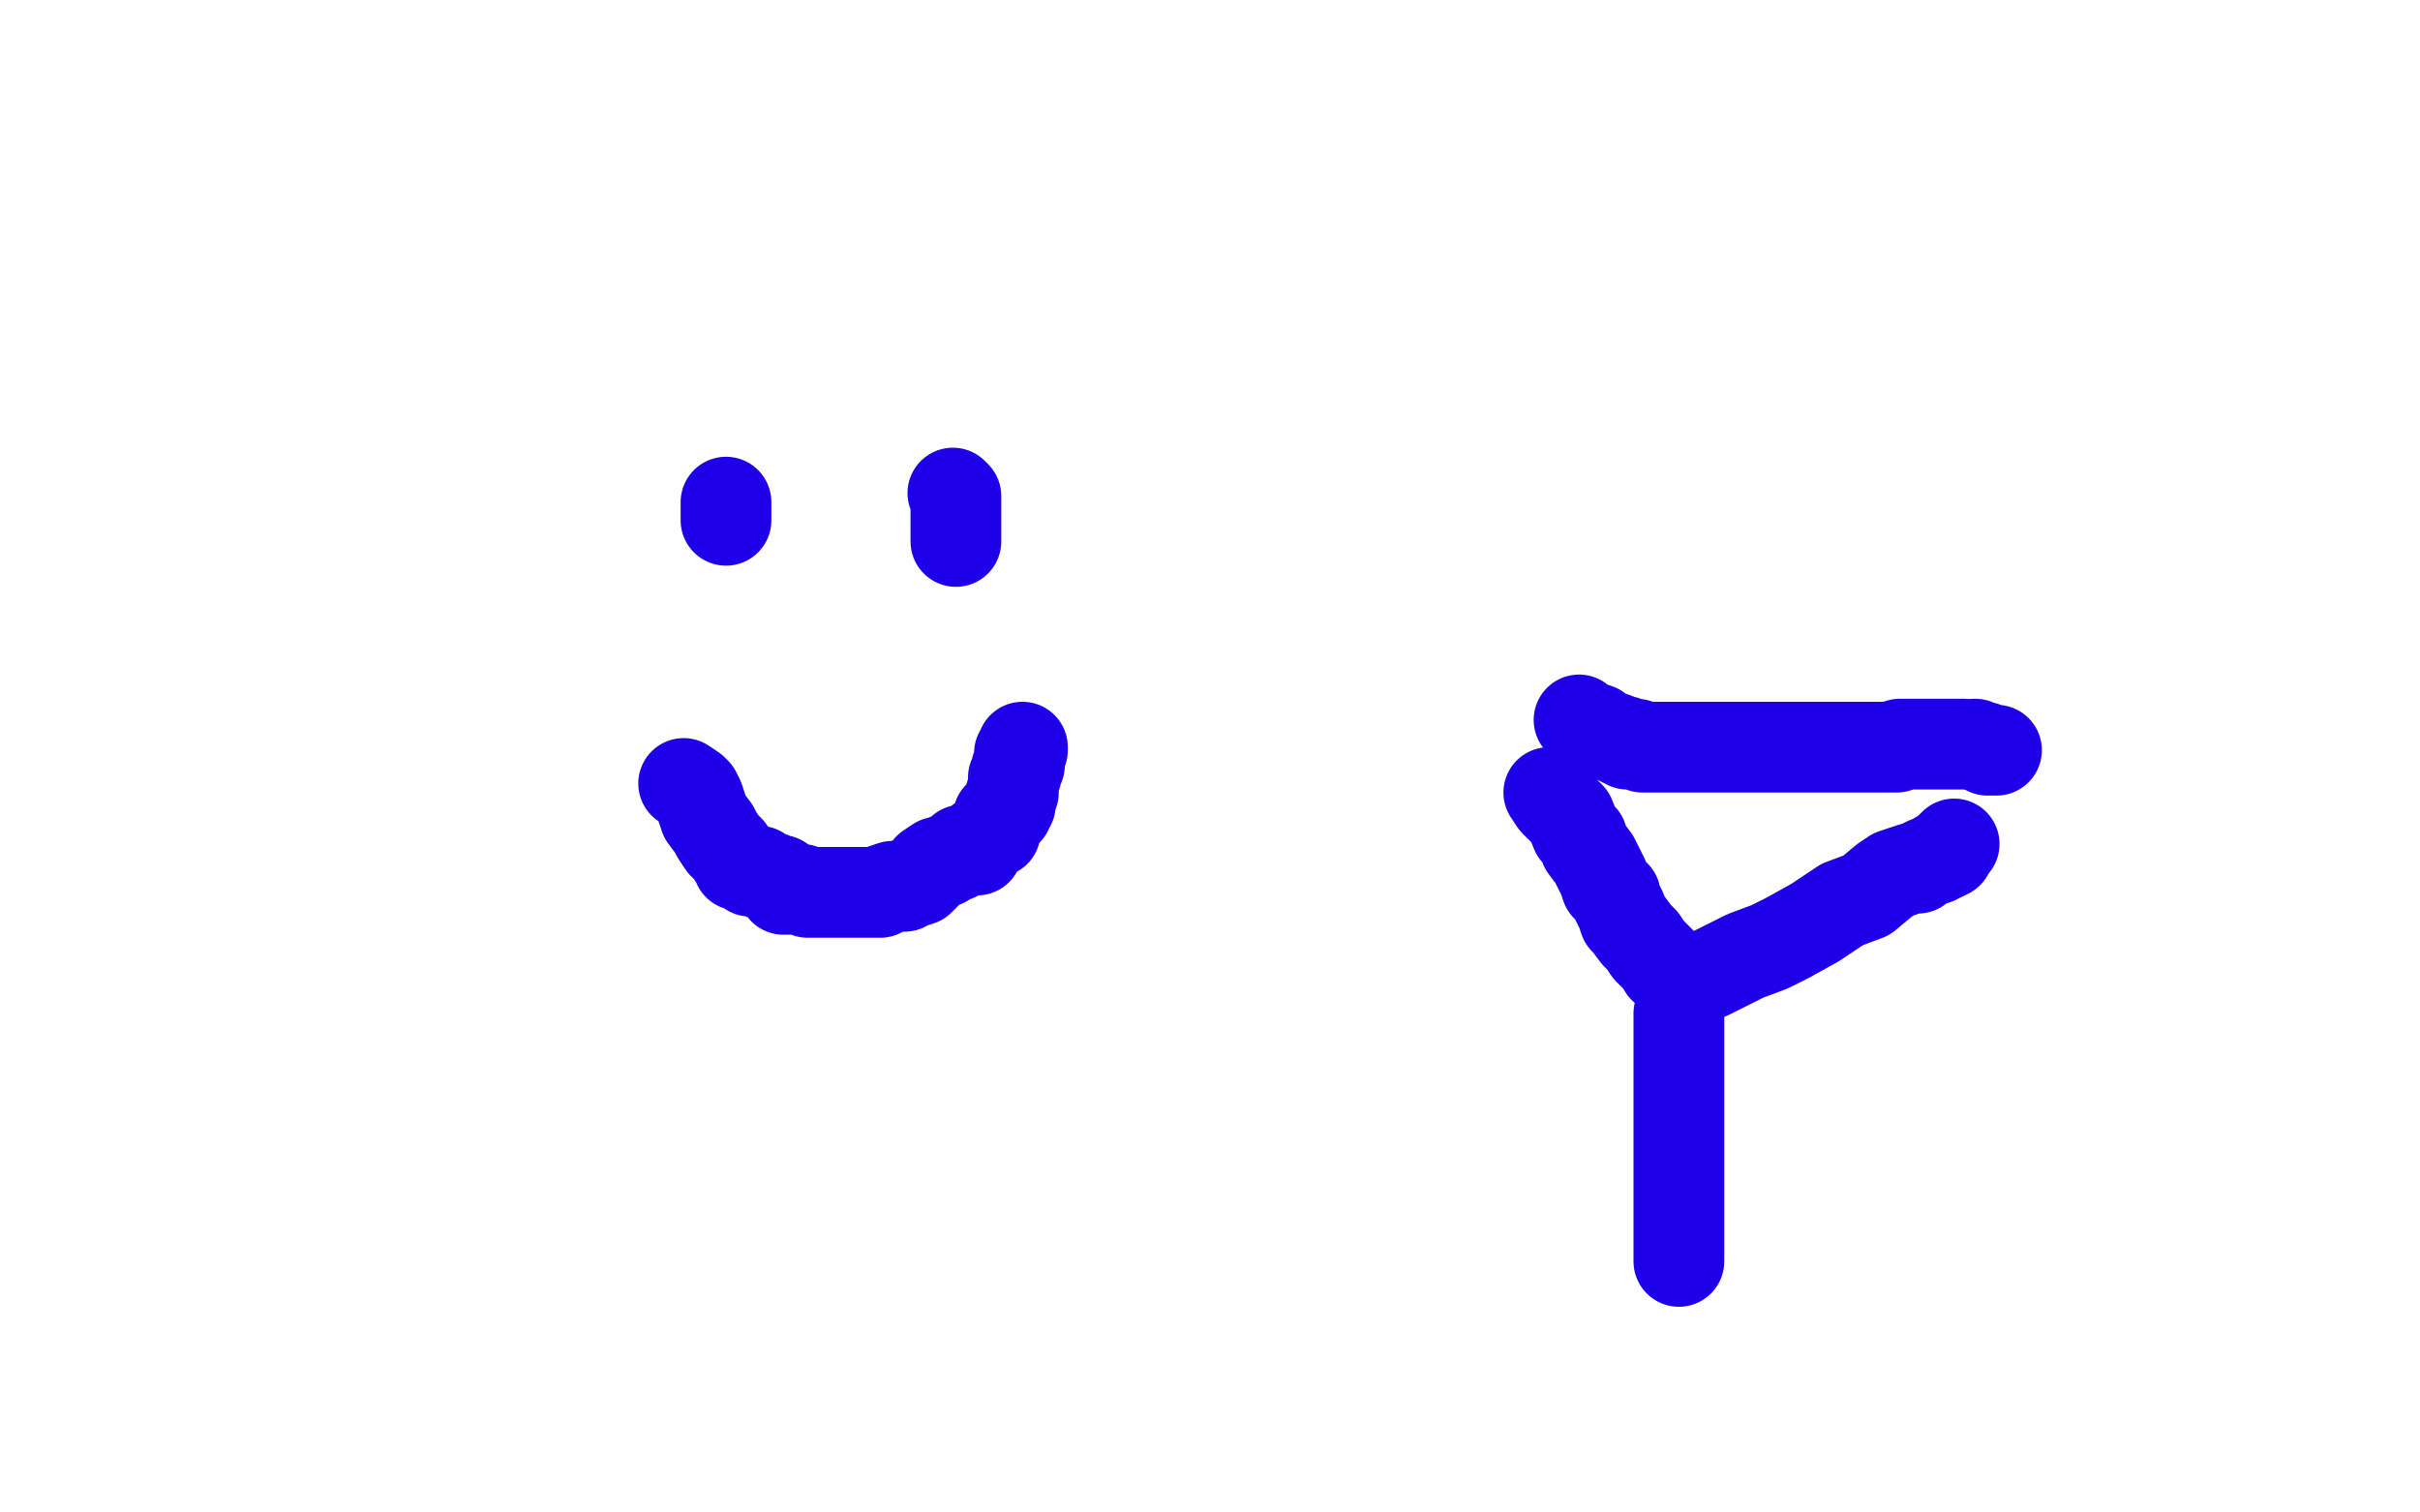
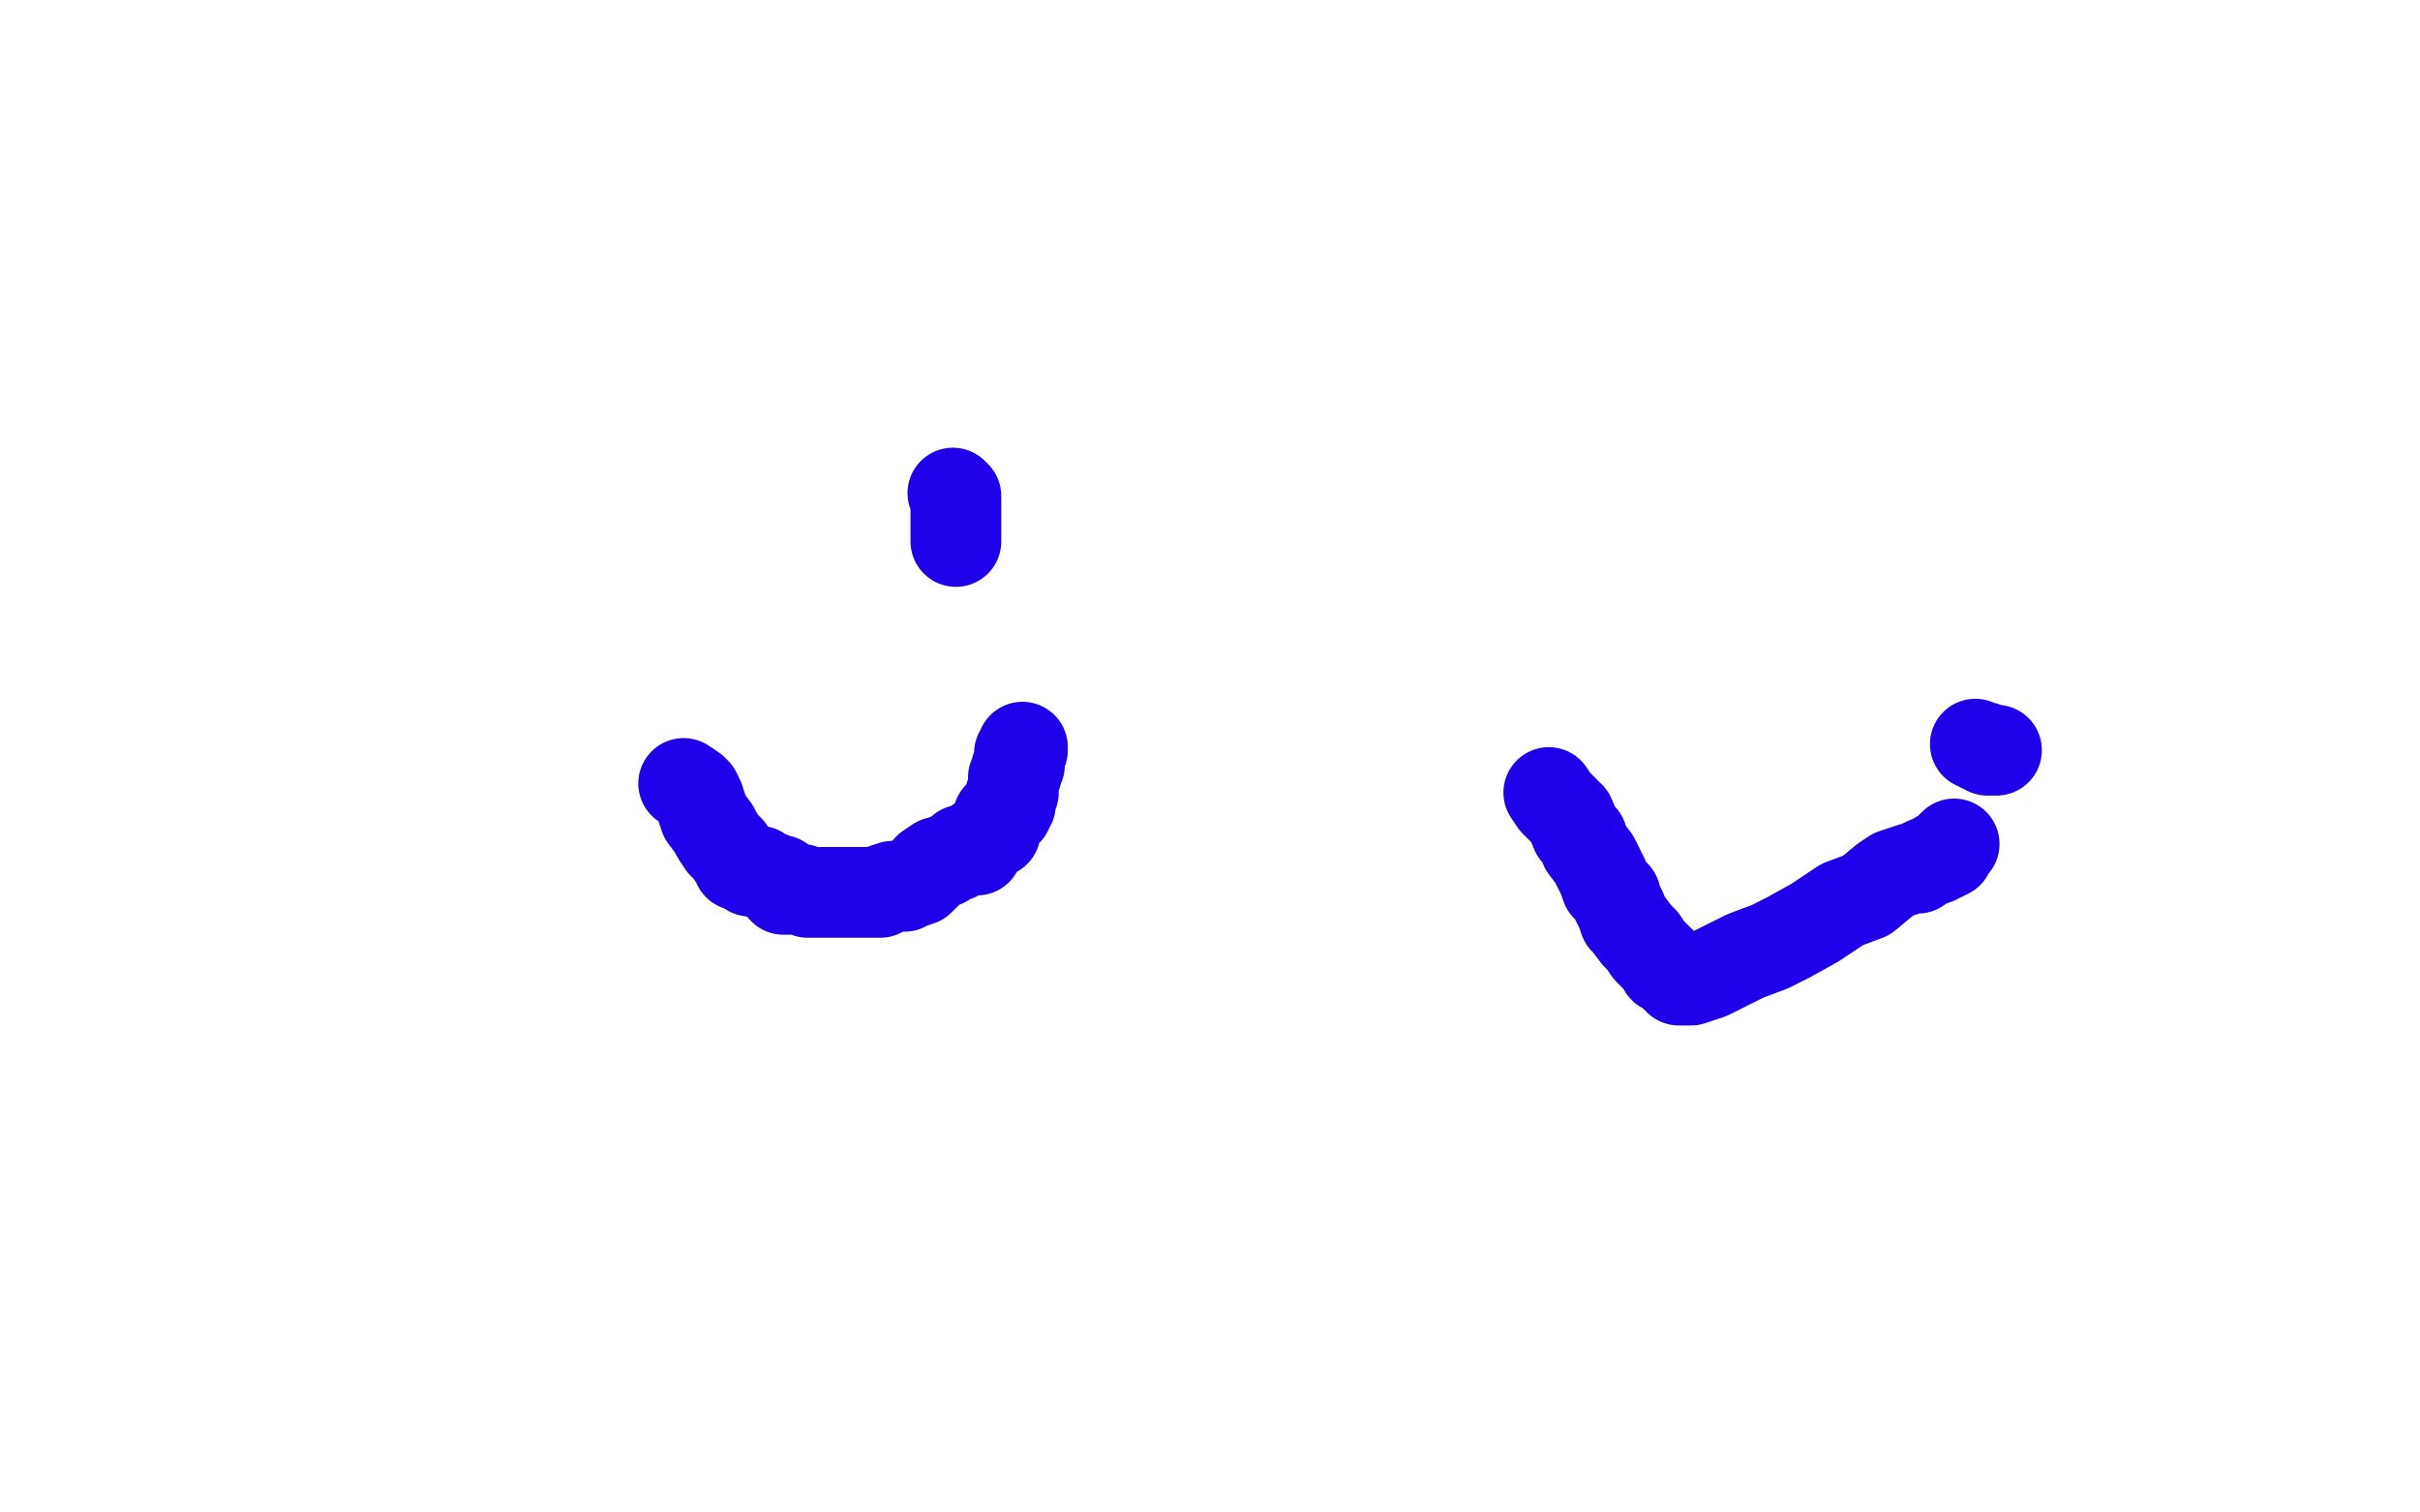
<svg xmlns="http://www.w3.org/2000/svg" width="800" height="500" version="1.1" style="stroke-antialiasing: false">
  <desc>This SVG has been created on https://colorillo.com/</desc>
-   <rect x="0" y="0" width="800" height="500" style="fill: rgb(255,255,255); stroke-width:0" />
  <polyline points="226,259 229,261 229,261 230,262 230,262 231,264 231,264 232,267 232,267 233,270 233,270 236,274 236,274 237,276 237,276 239,279 239,279 241,281 241,281 243,284 243,284 244,285 244,285 244,286 244,286 245,286 245,286 247,287 248,288 249,288 250,288 251,288 252,289 255,290 256,291 258,291 259,294 261,294 264,294 265,294 267,295 268,295 269,295 270,295 271,295 272,295 273,295 274,295 276,295 277,295 279,295 280,295 281,295 283,295 286,295 288,295 289,295 291,295 292,294 295,293 297,293 299,293 300,292 301,292 304,291 306,289 307,287 310,285 312,285 313,284 316,283 318,281 319,281 320,281 323,281 324,278 325,278 326,277 327,276 329,275 329,273 330,271 330,270 331,270 331,269 333,268 333,267 334,266 334,265 334,263 335,262 335,260 335,257 336,256 336,255 336,254 337,253 337,252 337,251 337,250 337,249 338,248 338,247" style="fill: none; stroke: #1e00e9; stroke-width: 30; stroke-linejoin: round; stroke-linecap: round; stroke-antialiasing: false; stroke-antialias: 0; opacity: 1.0" />
-   <polyline points="240,166 240,168 240,168 240,170 240,170 240,171 240,171 240,172 240,172" style="fill: none; stroke: #1e00e9; stroke-width: 30; stroke-linejoin: round; stroke-linecap: round; stroke-antialiasing: false; stroke-antialias: 0; opacity: 1.0" />
  <polyline points="315,163 316,164 316,164 316,166 316,166 316,169 316,169 316,170 316,170 316,171 316,171 316,173 316,173 316,176 316,176 316,177 316,177 316,178 316,178 316,179 316,179" style="fill: none; stroke: #1e00e9; stroke-width: 30; stroke-linejoin: round; stroke-linecap: round; stroke-antialiasing: false; stroke-antialias: 0; opacity: 1.0" />
  <polyline points="512,262 514,265 514,265 515,266 515,266 517,268 517,268 519,270 519,270 521,275 521,275 523,277 523,277 524,280 524,280 527,284 527,284 528,286 528,286 530,290 530,290 531,293 531,293 534,296 534,296 534,297 534,297 535,299 536,301 537,304 538,305 541,309 543,311 545,314 547,316 548,317 549,318 550,320 552,321 553,321 554,322 554,323 555,323 555,324 556,324 557,324 559,324 565,322 571,319 577,316 585,313 591,310 600,305 609,299 617,296 623,291 626,289 632,287 634,287 635,286 637,285 640,284 641,283 642,283 644,282 645,280 646,279" style="fill: none; stroke: #1e00e9; stroke-width: 30; stroke-linejoin: round; stroke-linecap: round; stroke-antialiasing: false; stroke-antialias: 0; opacity: 1.0" />
-   <polyline points="555,335 555,339 555,339 555,345 555,345 555,349 555,349 555,353 555,353 555,355 555,355 555,357 555,357 555,360 555,360 555,362 555,362 555,366 555,366 555,372 555,372 555,379 555,379 555,383 555,383 555,388 555,388 555,392 555,396 555,400 555,404 555,407 555,408 555,410 555,412 555,415 555,416 555,417" style="fill: none; stroke: #1e00e9; stroke-width: 30; stroke-linejoin: round; stroke-linecap: round; stroke-antialiasing: false; stroke-antialias: 0; opacity: 1.0" />
-   <polyline points="522,238 523,239 523,239 525,240 525,240 528,241 528,241 530,243 530,243 531,243 531,243 534,244 534,244 536,245 536,245 537,245 537,245 538,246 538,246 539,246 539,246 540,246 540,246 541,246 541,246 543,247 544,247 545,247 546,247 547,247 548,247 549,247 551,247 553,247 554,247 557,247 559,247 561,247 562,247 565,247 569,247 571,247 575,247 580,247 584,247 590,247 595,247 599,247 603,247 607,247 610,247 612,247 614,247 617,247 619,247 620,247 624,247 625,247 627,247 628,246 630,246 633,246 635,246 637,246 640,246 641,246 643,246 644,246 645,246 646,246 647,246 648,246 649,246" style="fill: none; stroke: #1e00e9; stroke-width: 30; stroke-linejoin: round; stroke-linecap: round; stroke-antialiasing: false; stroke-antialias: 0; opacity: 1.0" />
  <polyline points="653,246 655,247 655,247 656,247 656,247 657,248 657,248 658,248 658,248 659,248 659,248 660,248 660,248" style="fill: none; stroke: #1e00e9; stroke-width: 30; stroke-linejoin: round; stroke-linecap: round; stroke-antialiasing: false; stroke-antialias: 0; opacity: 1.0" />
</svg>